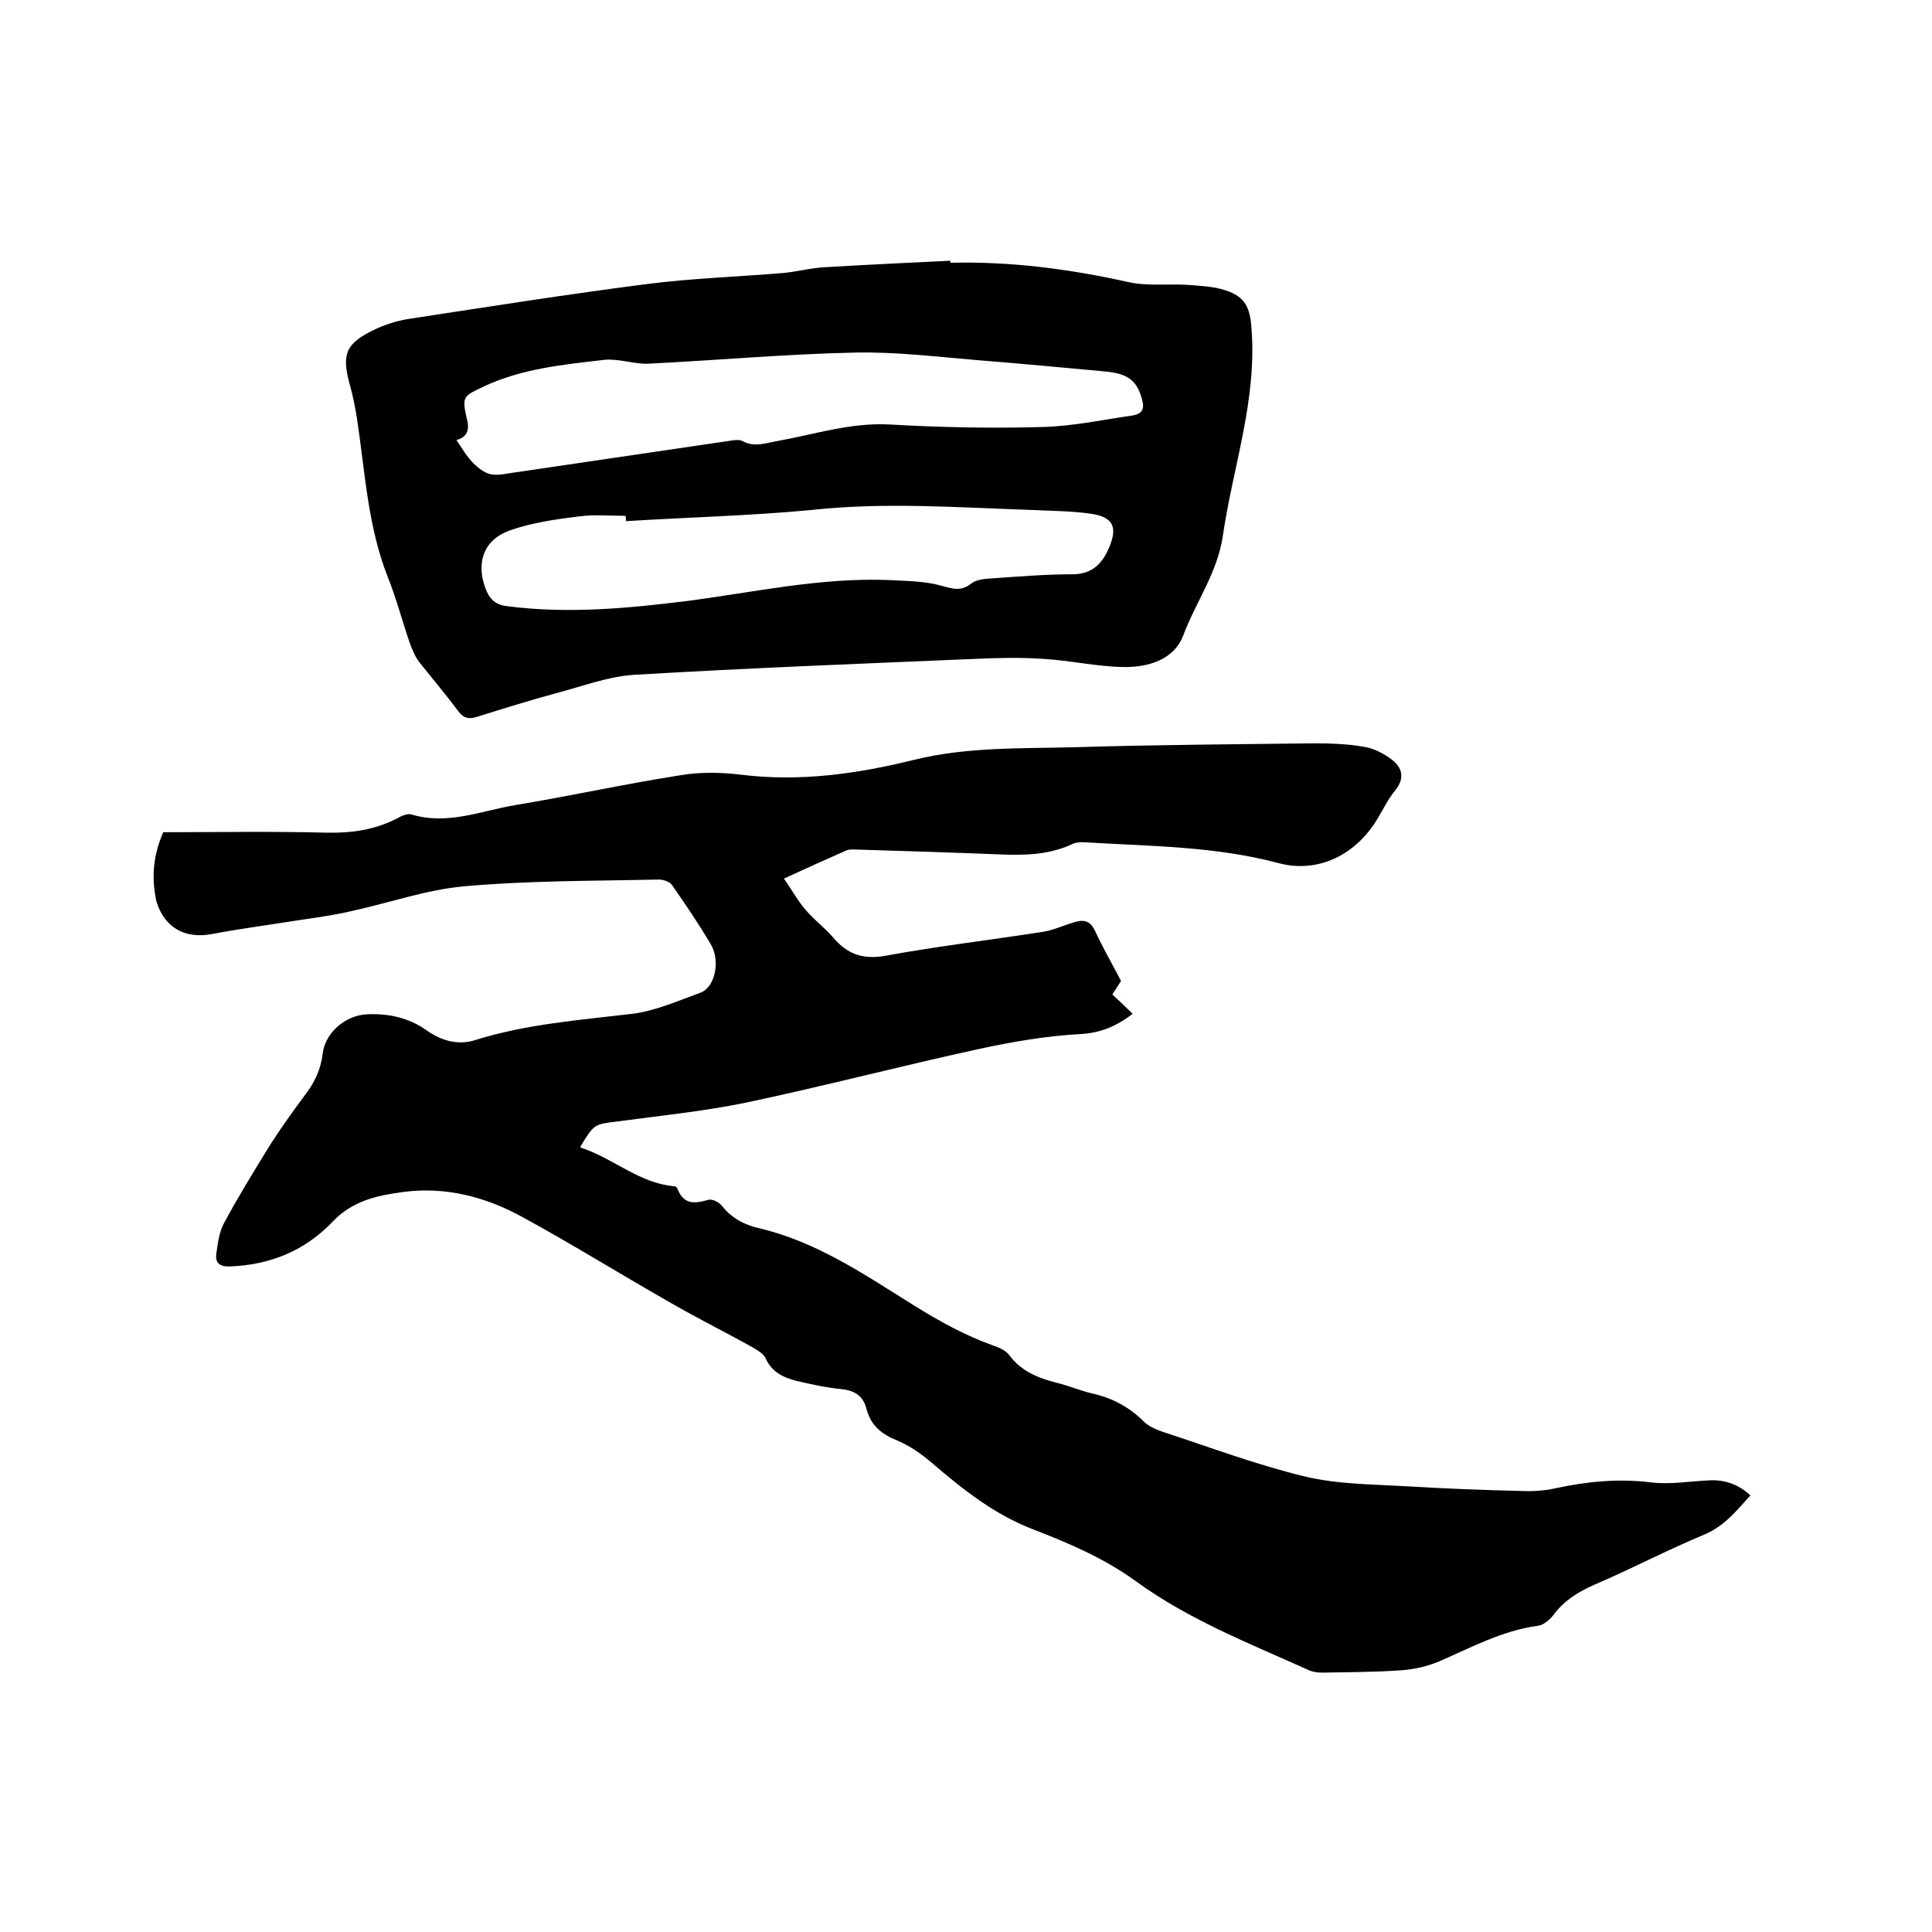
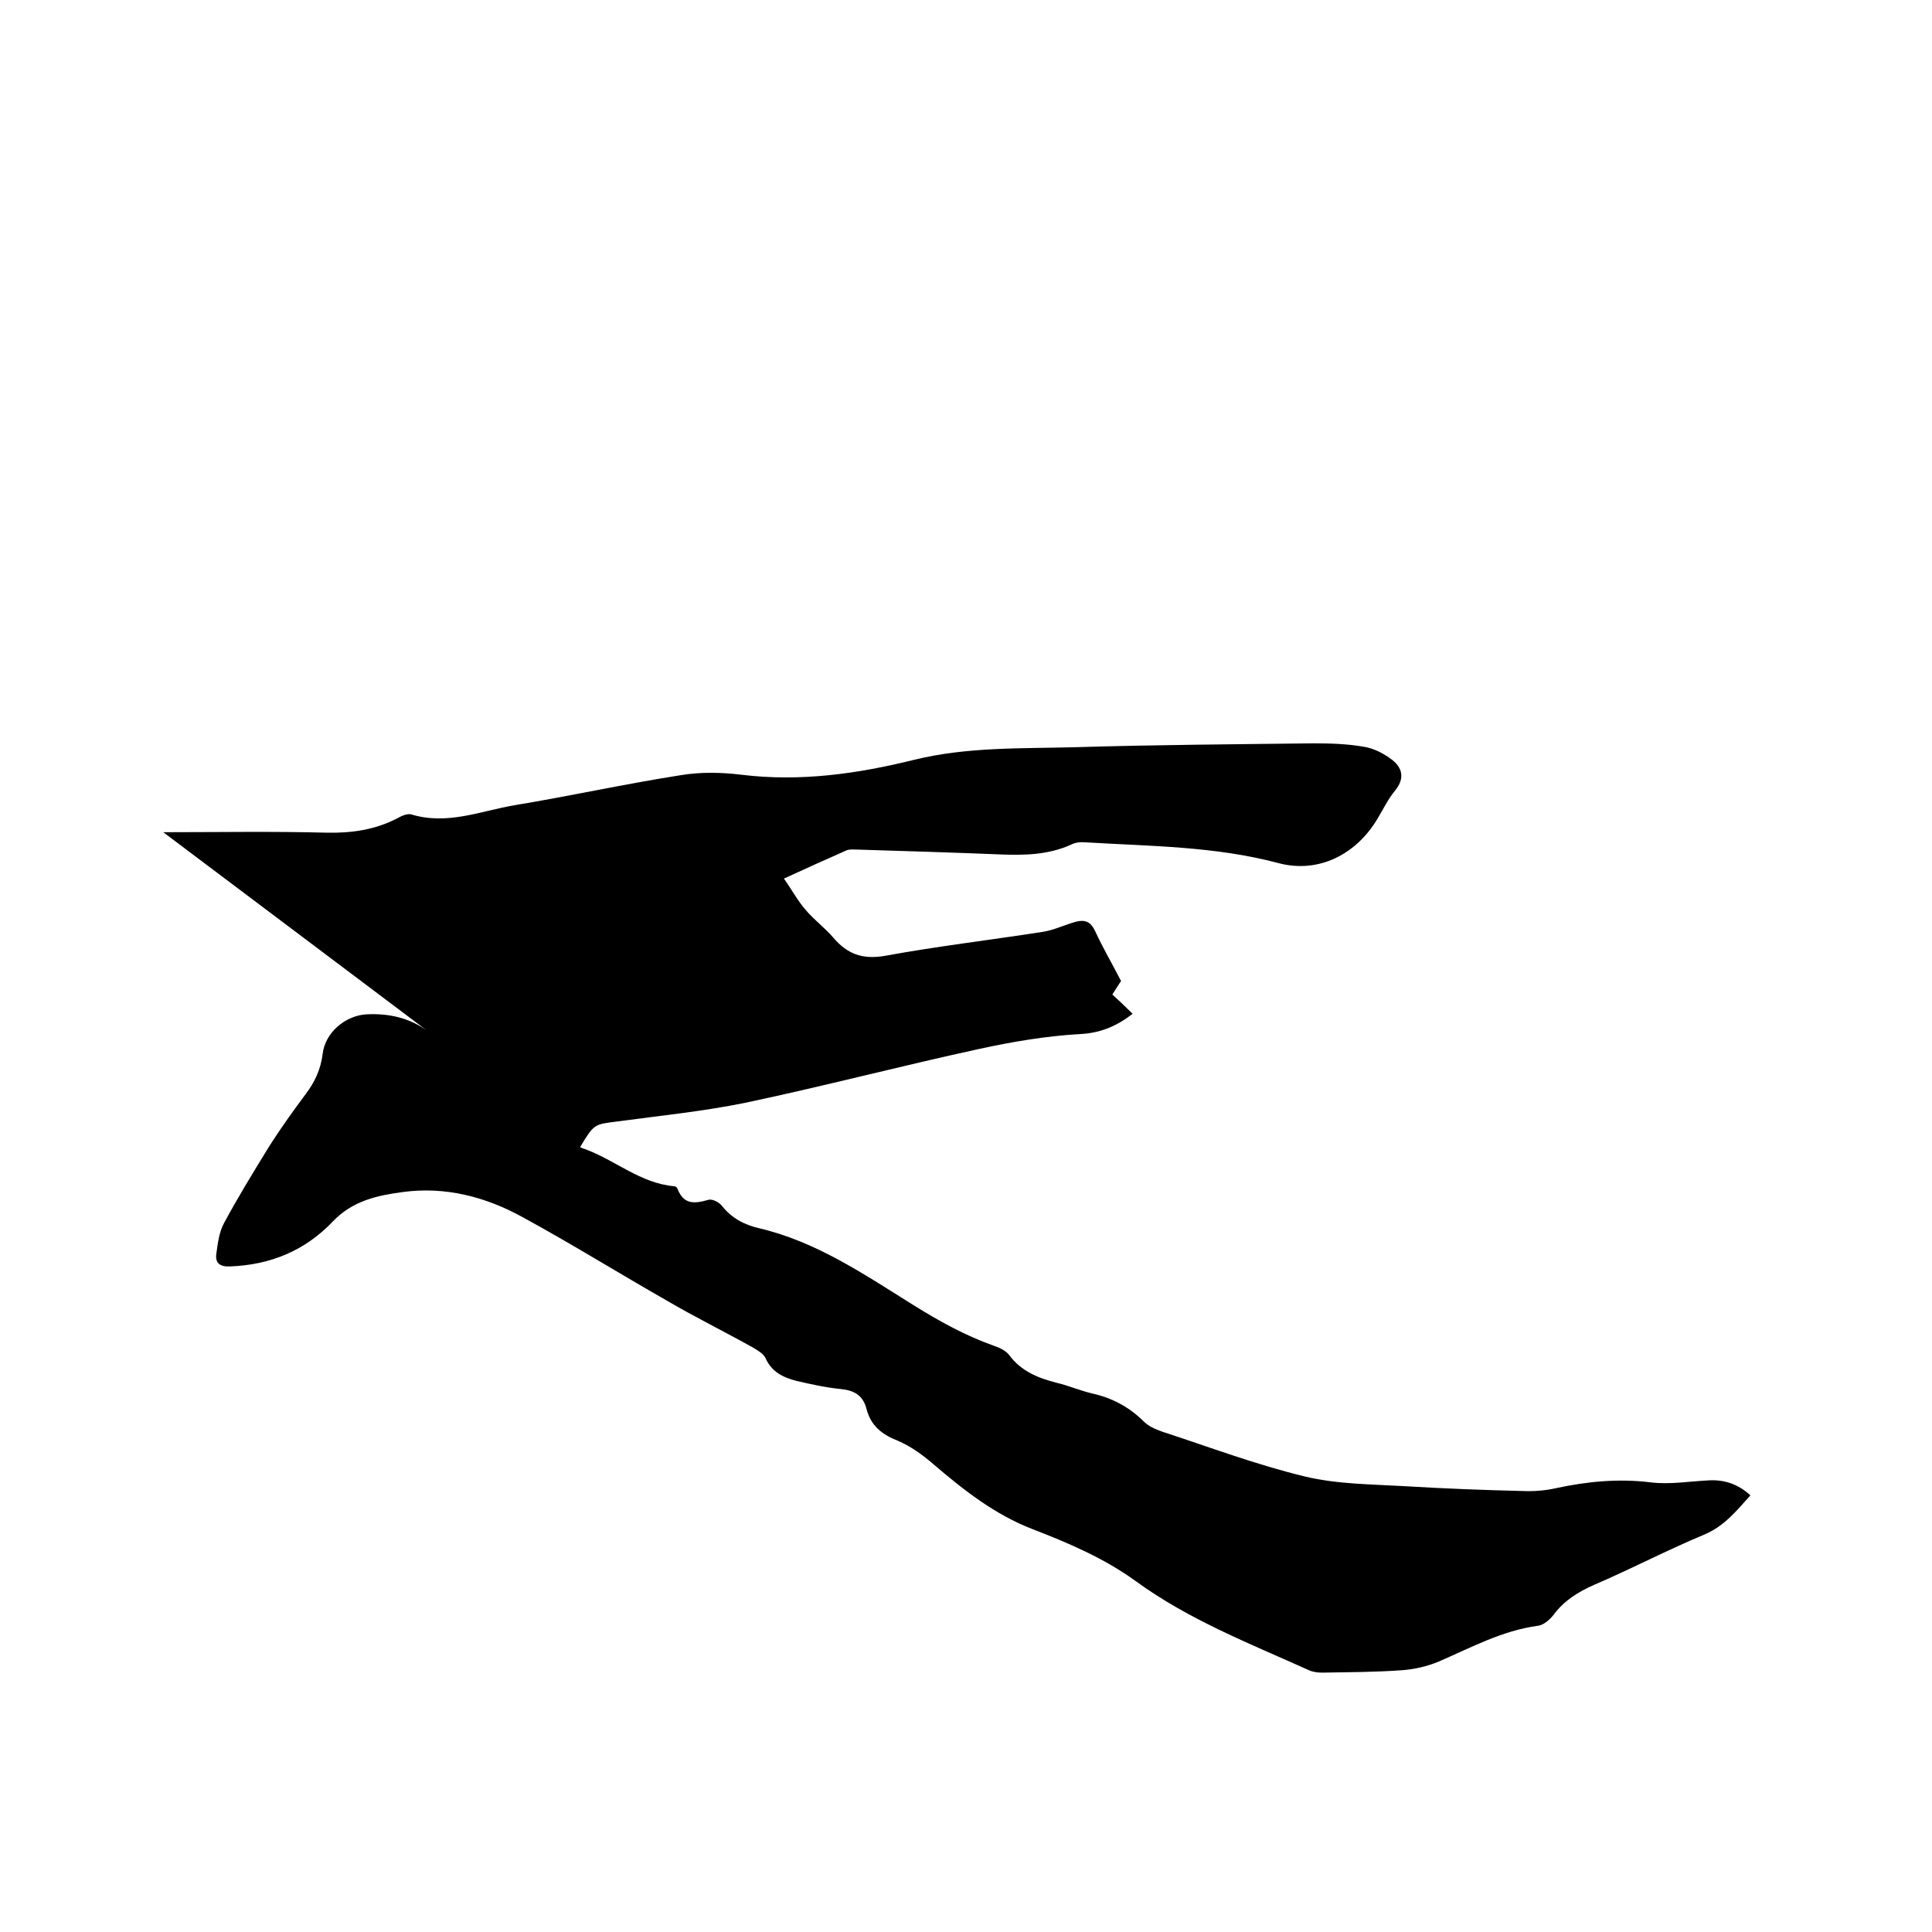
<svg xmlns="http://www.w3.org/2000/svg" enable-background="new 0 0 400 400" viewBox="0 0 400 400">
-   <path d="m33.8 172.3c11.5 0 22.7-.2 33.9.1 5.1.1 9.9-.6 14.4-2.9.9-.5 2.1-1.1 3-.9 7.5 2.3 14.4-.7 21.5-1.9 11.5-1.9 22.8-4.4 34.3-6.2 4.1-.7 8.5-.6 12.6-.1 12.2 1.5 24.1-.2 35.8-3.1 11-2.7 22.3-2.3 33.4-2.6 16.4-.5 32.8-.6 49.2-.8 3.5 0 7 .1 10.4.7 2.1.3 4.2 1.4 5.9 2.7 2.1 1.6 2.7 3.8.7 6.3-1.5 1.8-2.5 3.9-3.7 5.9-4.4 7.4-12.2 11.4-20.5 9.2-13.1-3.5-26.6-3.5-39.9-4.3-1-.1-2.2 0-3.1.5-4.7 2.1-9.6 2.2-14.6 2-9.8-.4-19.7-.7-29.5-1-.7 0-1.5-.1-2.2.1-4.1 1.8-8.3 3.7-13.1 5.9 1.7 2.4 2.9 4.7 4.6 6.6 1.7 2 3.9 3.6 5.6 5.6 2.9 3.4 6 4.6 10.7 3.8 10.9-2 22-3.3 32.9-5 2.3-.4 4.5-1.5 6.8-2.1 1.7-.4 2.9 0 3.8 1.9 1.6 3.5 3.6 6.9 5.4 10.4-.6.9-1.1 1.7-1.8 2.8 1.3 1.2 2.7 2.5 4.2 4-3.4 2.6-6.7 4-11 4.2-7 .4-14 1.6-20.9 3.1-16.1 3.5-32.1 7.7-48.2 11.1-8.8 1.8-17.8 2.7-26.7 3.9-4.7.6-4.7.5-7.6 5.3.2.1.6.3 1 .4 6.3 2.3 11.5 7.1 18.5 7.7.3 0 .6.3.7.6 1.3 3.3 3.6 3 6.4 2.2.8-.2 2.2.5 2.8 1.3 2 2.5 4.6 3.9 7.7 4.6 11.9 2.8 21.8 9.6 31.9 15.9 5.3 3.3 10.7 6.3 16.6 8.4 1.2.4 2.5 1 3.2 1.9 2.5 3.4 6 4.8 9.9 5.8 2.5.6 4.8 1.6 7.3 2.2 4.1.9 7.7 2.8 10.7 5.8 1 1 2.4 1.6 3.8 2.1 9.8 3.2 19.6 6.9 29.6 9.3 6.7 1.6 13.8 1.6 20.7 2 8.1.5 16.3.8 24.4 1 2.3.1 4.7-.1 6.9-.6 6.5-1.4 12.9-2 19.5-1.2 3.9.5 8-.2 12-.4 3.2-.2 6.1.7 8.7 3.1-2.8 3.1-5.3 6.3-9.5 8.1-7.7 3.2-15.1 7.1-22.8 10.4-3.4 1.5-6.3 3.3-8.5 6.3-.8 1-2.1 2.1-3.2 2.2-7.4 1-13.8 4.5-20.5 7.4-2.4 1-5 1.6-7.6 1.8-5.5.4-11 .4-16.5.5-.9 0-1.9-.1-2.8-.5-12.2-5.5-24.8-10.4-35.8-18.4-6.6-4.8-13.9-7.9-21.4-10.8-7.8-3-14.3-8.1-20.6-13.5-2.2-1.9-4.7-3.7-7.3-4.8-3.3-1.3-5.6-3.1-6.5-6.6-.7-2.7-2.4-3.8-5.2-4.1-3.1-.3-6.3-1-9.3-1.7-2.7-.7-5.1-1.8-6.4-4.7-.4-.9-1.6-1.6-2.6-2.2-5.9-3.3-12-6.3-17.8-9.7-10-5.7-19.8-11.8-29.9-17.3-7.6-4.2-16-6.4-24.8-5.2-5.3.7-10.4 1.8-14.5 6.1-5.7 6-12.9 9-21.3 9.3-2.2.1-3.1-.8-2.8-2.7.3-2.2.6-4.5 1.6-6.3 2.9-5.4 6.1-10.6 9.3-15.8 2.4-3.8 5-7.4 7.6-10.9 1.9-2.5 3.1-5.1 3.5-8.3.5-4.4 4.7-8 9.2-8.2s8.6.7 12.3 3.3c3.1 2.2 6.6 3.2 10.2 2 10.6-3.3 21.5-4.1 32.4-5.4 4.8-.6 9.5-2.7 14.2-4.4 3-1.2 4.1-6.7 2-10.1-2.5-4.2-5.2-8.2-8-12.2-.5-.7-1.8-1.1-2.7-1.1-13.4.3-26.9.2-40.3 1.4-7.8.7-15.4 3.4-23.2 5.1-3.4.8-6.8 1.3-10.3 1.8-6.2 1-12.5 1.8-18.8 3-5.5 1-9.7-1.3-11.4-6.7-1.1-5-.7-9.6 1.4-14.4z" />
-   <path d="m196.8 54.4c12.5-.3 24.7 1.3 36.8 4 4.1.9 8.4.3 12.6.6 2.5.2 5.1.3 7.5 1.1 4.1 1.3 5.1 3.6 5.4 7.8 1.2 14.8-3.8 28.6-5.9 42.9-1.1 7.7-5.6 13.8-8.2 20.7-1.9 5.1-7.3 6.7-12.5 6.6-5.6-.1-11.1-1.4-16.7-1.7-4.5-.3-9-.2-13.6 0-23.6 1-47.1 1.9-70.7 3.3-5.5.3-10.9 2.4-16.3 3.8-5.5 1.5-11 3.2-16.4 4.9-1.6.5-2.7.4-3.8-1-2.6-3.5-5.4-6.8-8.1-10.2-.9-1.1-1.5-2.6-2-3.9-1.6-4.6-2.8-9.3-4.6-13.8-4.2-10.6-4.7-21.8-6.4-32.9-.4-2.5-.9-5-1.6-7.4-1.5-5.8-.7-8 4.7-10.7 2.4-1.2 5.1-2.1 7.8-2.5 16.4-2.5 32.8-5.1 49.2-7.2 9.4-1.2 18.9-1.5 28.4-2.3 2.9-.3 5.8-1.1 8.8-1.2 8.4-.5 16.8-.9 25.2-1.3.3-.1.4.1.4.4zm-102.3 36.7c1.1 1.6 2.1 3.4 3.5 4.8 1 1 2.4 2.1 3.7 2.3 1.6.3 3.3-.2 5-.4 14.9-2.2 29.9-4.4 44.8-6.6.7-.1 1.6-.2 2.2.1 2.5 1.4 4.9.4 7.3 0 7.8-1.4 15.3-3.9 23.4-3.4 10.5.6 21.1.8 31.7.5 6.2-.2 12.3-1.5 18.5-2.4 1.7-.3 2.4-1.2 1.9-3.1-1-4-2.9-5.6-7.8-6-8.6-.8-17.2-1.6-25.9-2.3-8.6-.7-17.3-1.8-25.9-1.6-14.2.3-28.5 1.6-42.7 2.3-3 .1-6.1-1.1-9.1-.8-8.5 1-17 1.8-24.9 5.5-4.2 2-4.6 2-3.6 6.5.7 2.4.2 4-2.1 4.6zm35.1 16.8c0-.4 0-.7-.1-1.1-3.2 0-6.4-.3-9.5.1-4.9.6-9.8 1.3-14.4 2.9-5.4 1.9-7.1 6.6-5.1 12 .8 2.1 1.9 3.4 4.5 3.7 12.3 1.6 24.5.5 36.7-1 14.1-1.8 28.1-5 42.5-4.4 3.6.2 7.4.2 10.8 1.2 2.3.6 4 1.2 6.1-.5.9-.7 2.3-.9 3.5-1 5.8-.4 11.6-.9 17.4-.9 4.2 0 6.3-2.3 7.7-5.7 1.7-4.1.7-6.1-3.6-6.8-3.9-.6-8-.6-12-.8-15.4-.5-30.8-1.7-46.2 0-12.8 1.2-25.6 1.5-38.3 2.3z" />
+   <path d="m33.8 172.3c11.5 0 22.7-.2 33.9.1 5.1.1 9.9-.6 14.4-2.9.9-.5 2.1-1.1 3-.9 7.5 2.3 14.4-.7 21.5-1.9 11.5-1.9 22.8-4.4 34.3-6.2 4.1-.7 8.5-.6 12.6-.1 12.2 1.5 24.1-.2 35.8-3.1 11-2.7 22.3-2.3 33.4-2.6 16.4-.5 32.8-.6 49.2-.8 3.5 0 7 .1 10.4.7 2.1.3 4.2 1.4 5.9 2.7 2.1 1.6 2.7 3.8.7 6.3-1.5 1.8-2.5 3.9-3.7 5.9-4.4 7.4-12.2 11.4-20.5 9.2-13.1-3.5-26.6-3.5-39.9-4.3-1-.1-2.2 0-3.1.5-4.7 2.1-9.6 2.2-14.6 2-9.8-.4-19.7-.7-29.5-1-.7 0-1.5-.1-2.2.1-4.1 1.8-8.3 3.7-13.1 5.9 1.7 2.4 2.9 4.7 4.6 6.6 1.7 2 3.9 3.6 5.6 5.6 2.9 3.4 6 4.6 10.7 3.8 10.9-2 22-3.3 32.9-5 2.3-.4 4.5-1.5 6.8-2.1 1.7-.4 2.9 0 3.8 1.9 1.6 3.5 3.6 6.9 5.4 10.4-.6.9-1.1 1.7-1.8 2.8 1.3 1.2 2.7 2.5 4.2 4-3.4 2.6-6.7 4-11 4.2-7 .4-14 1.6-20.9 3.1-16.1 3.5-32.1 7.7-48.2 11.1-8.8 1.8-17.8 2.7-26.7 3.9-4.7.6-4.7.5-7.6 5.3.2.1.6.3 1 .4 6.3 2.3 11.5 7.1 18.5 7.7.3 0 .6.3.7.6 1.3 3.3 3.6 3 6.4 2.2.8-.2 2.2.5 2.8 1.3 2 2.5 4.6 3.9 7.7 4.6 11.9 2.8 21.8 9.6 31.9 15.9 5.3 3.3 10.7 6.3 16.6 8.4 1.2.4 2.5 1 3.2 1.9 2.5 3.4 6 4.8 9.9 5.8 2.5.6 4.8 1.6 7.3 2.2 4.1.9 7.7 2.8 10.7 5.8 1 1 2.4 1.6 3.8 2.1 9.8 3.2 19.6 6.9 29.6 9.3 6.7 1.6 13.8 1.6 20.7 2 8.1.5 16.3.8 24.4 1 2.3.1 4.7-.1 6.9-.6 6.5-1.4 12.9-2 19.5-1.2 3.9.5 8-.2 12-.4 3.2-.2 6.1.7 8.7 3.1-2.8 3.1-5.3 6.3-9.5 8.1-7.7 3.2-15.1 7.1-22.8 10.4-3.4 1.5-6.3 3.3-8.5 6.3-.8 1-2.1 2.1-3.2 2.2-7.4 1-13.8 4.5-20.5 7.4-2.4 1-5 1.6-7.6 1.8-5.5.4-11 .4-16.5.5-.9 0-1.9-.1-2.8-.5-12.2-5.5-24.8-10.4-35.8-18.4-6.6-4.8-13.9-7.9-21.4-10.8-7.8-3-14.3-8.1-20.6-13.5-2.2-1.9-4.7-3.7-7.3-4.8-3.3-1.3-5.6-3.1-6.5-6.6-.7-2.7-2.4-3.8-5.2-4.1-3.1-.3-6.3-1-9.3-1.7-2.7-.7-5.1-1.8-6.4-4.7-.4-.9-1.6-1.6-2.6-2.2-5.9-3.3-12-6.3-17.8-9.7-10-5.7-19.8-11.8-29.9-17.3-7.6-4.2-16-6.4-24.8-5.2-5.3.7-10.4 1.8-14.5 6.1-5.7 6-12.9 9-21.3 9.3-2.2.1-3.1-.8-2.8-2.7.3-2.2.6-4.5 1.6-6.3 2.9-5.4 6.1-10.6 9.3-15.8 2.4-3.8 5-7.4 7.6-10.9 1.9-2.5 3.1-5.1 3.5-8.3.5-4.4 4.7-8 9.2-8.2s8.6.7 12.3 3.3z" />
</svg>